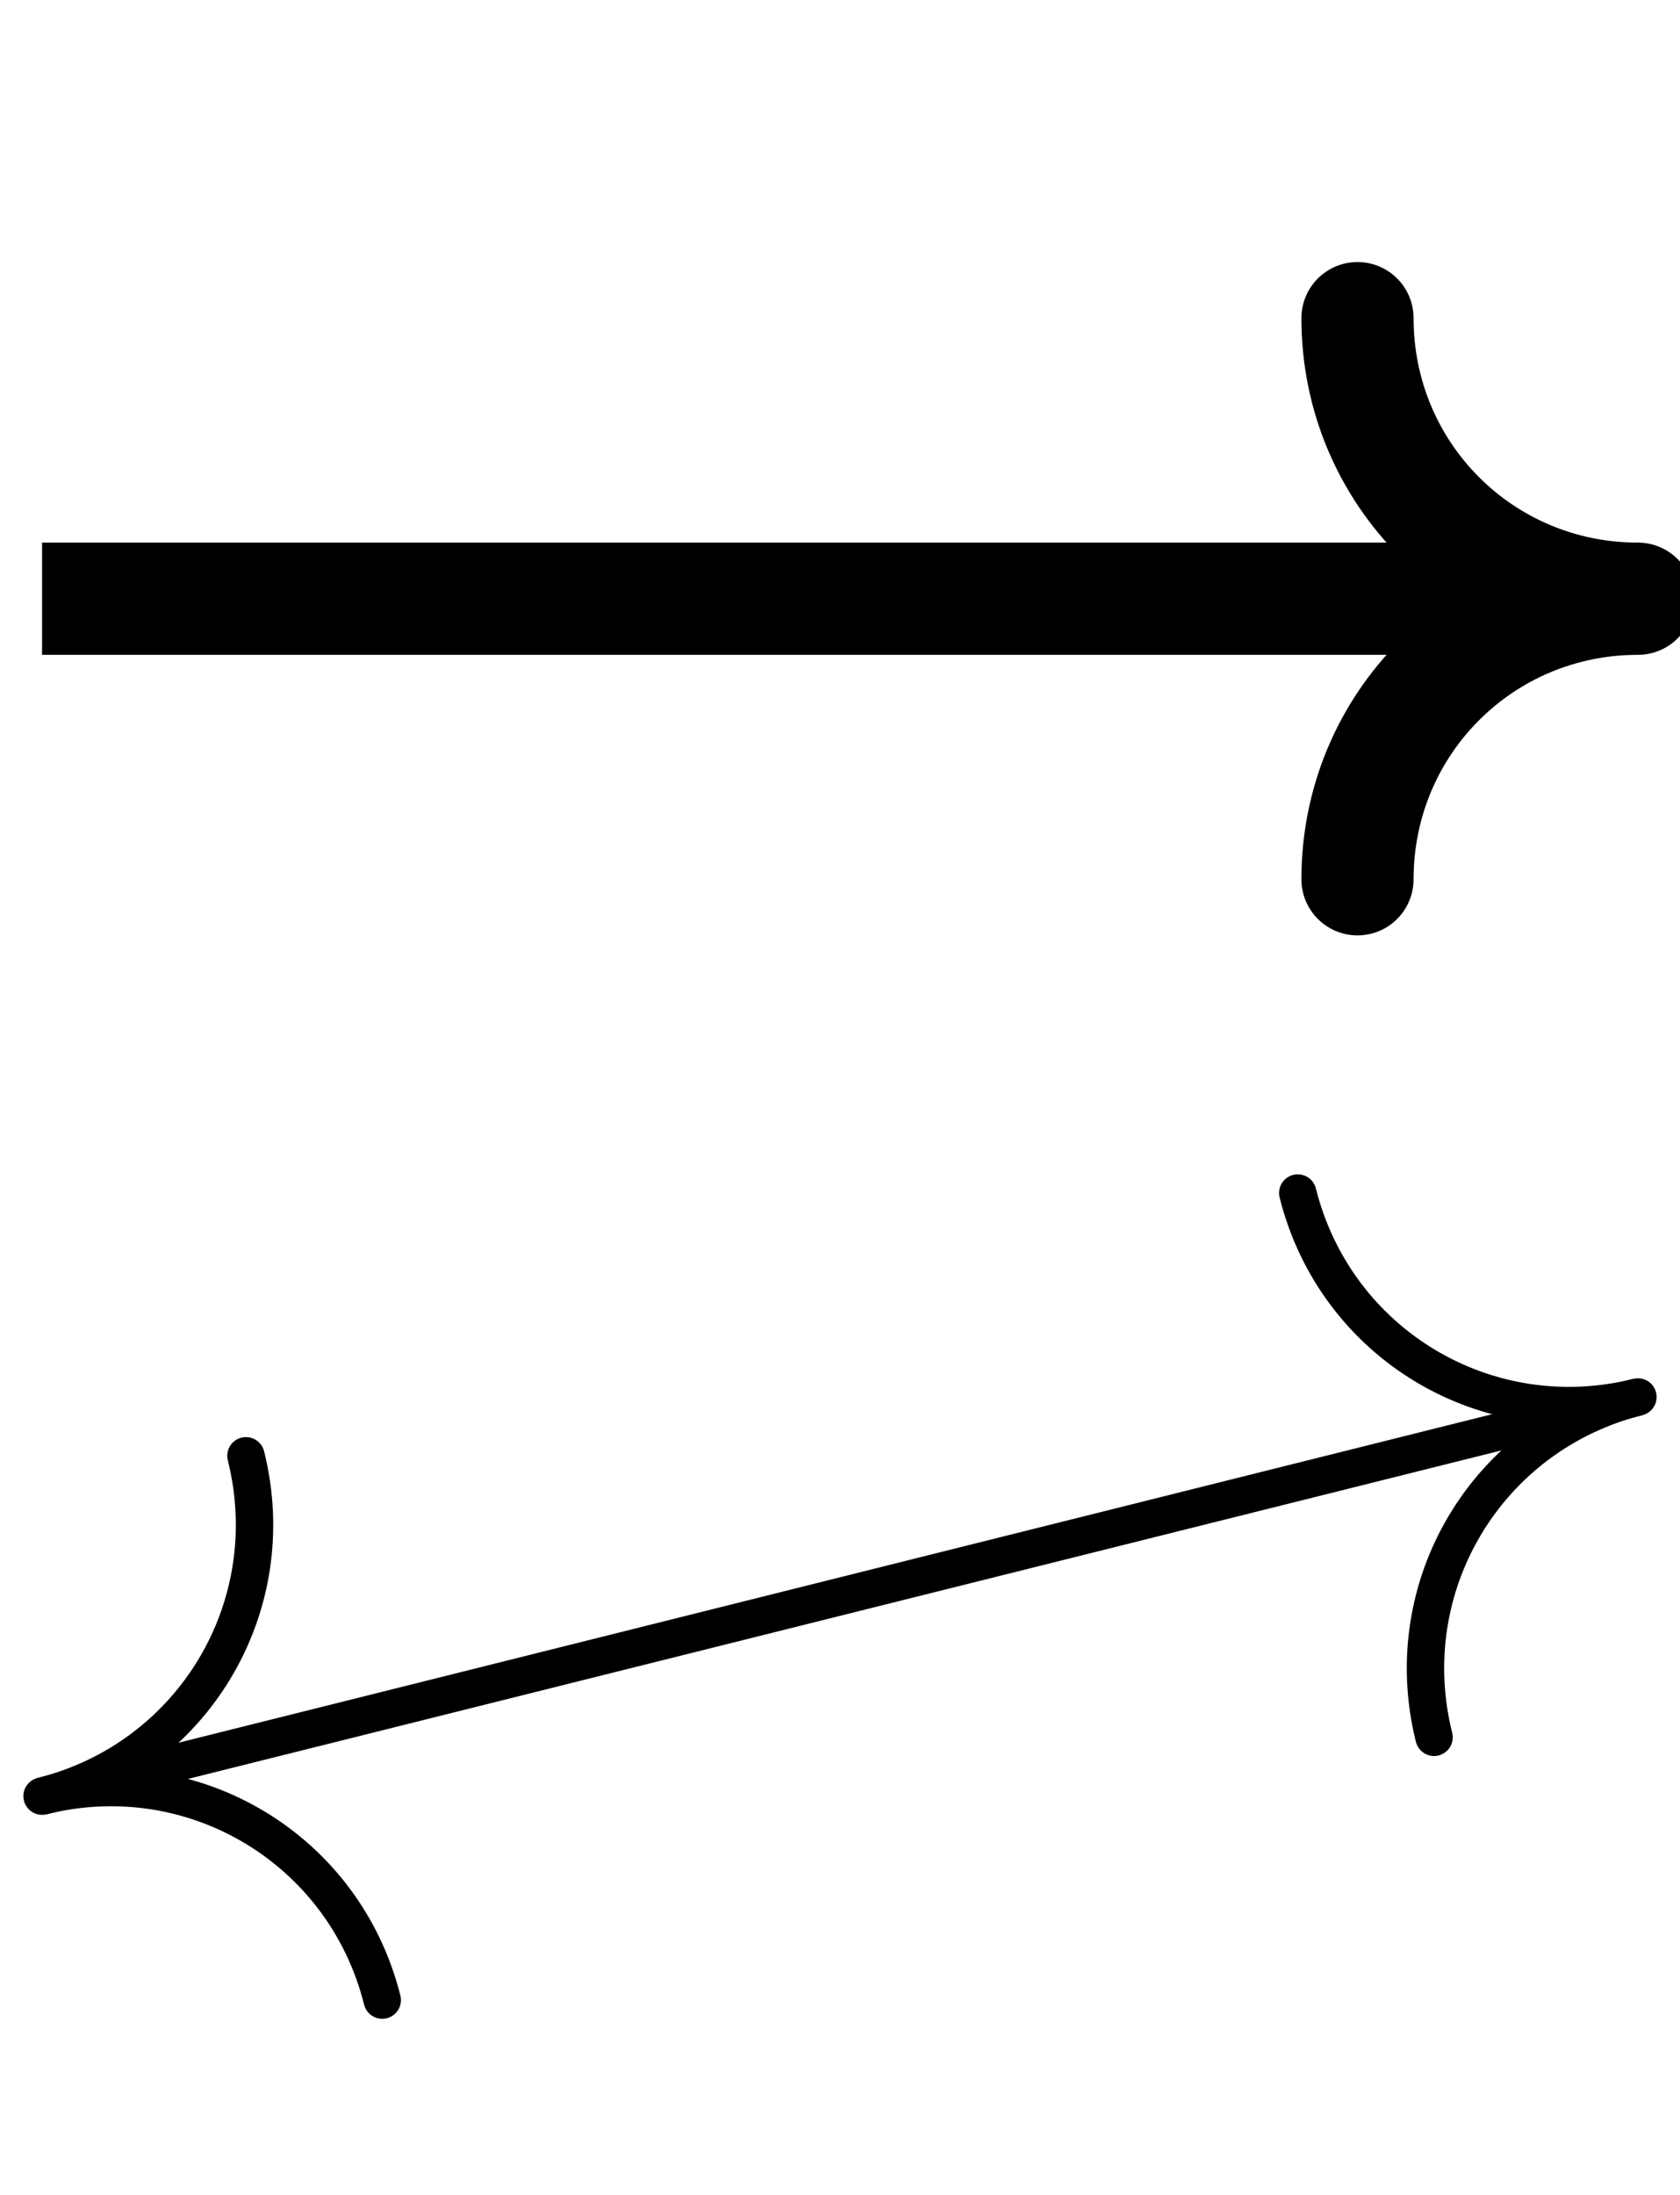
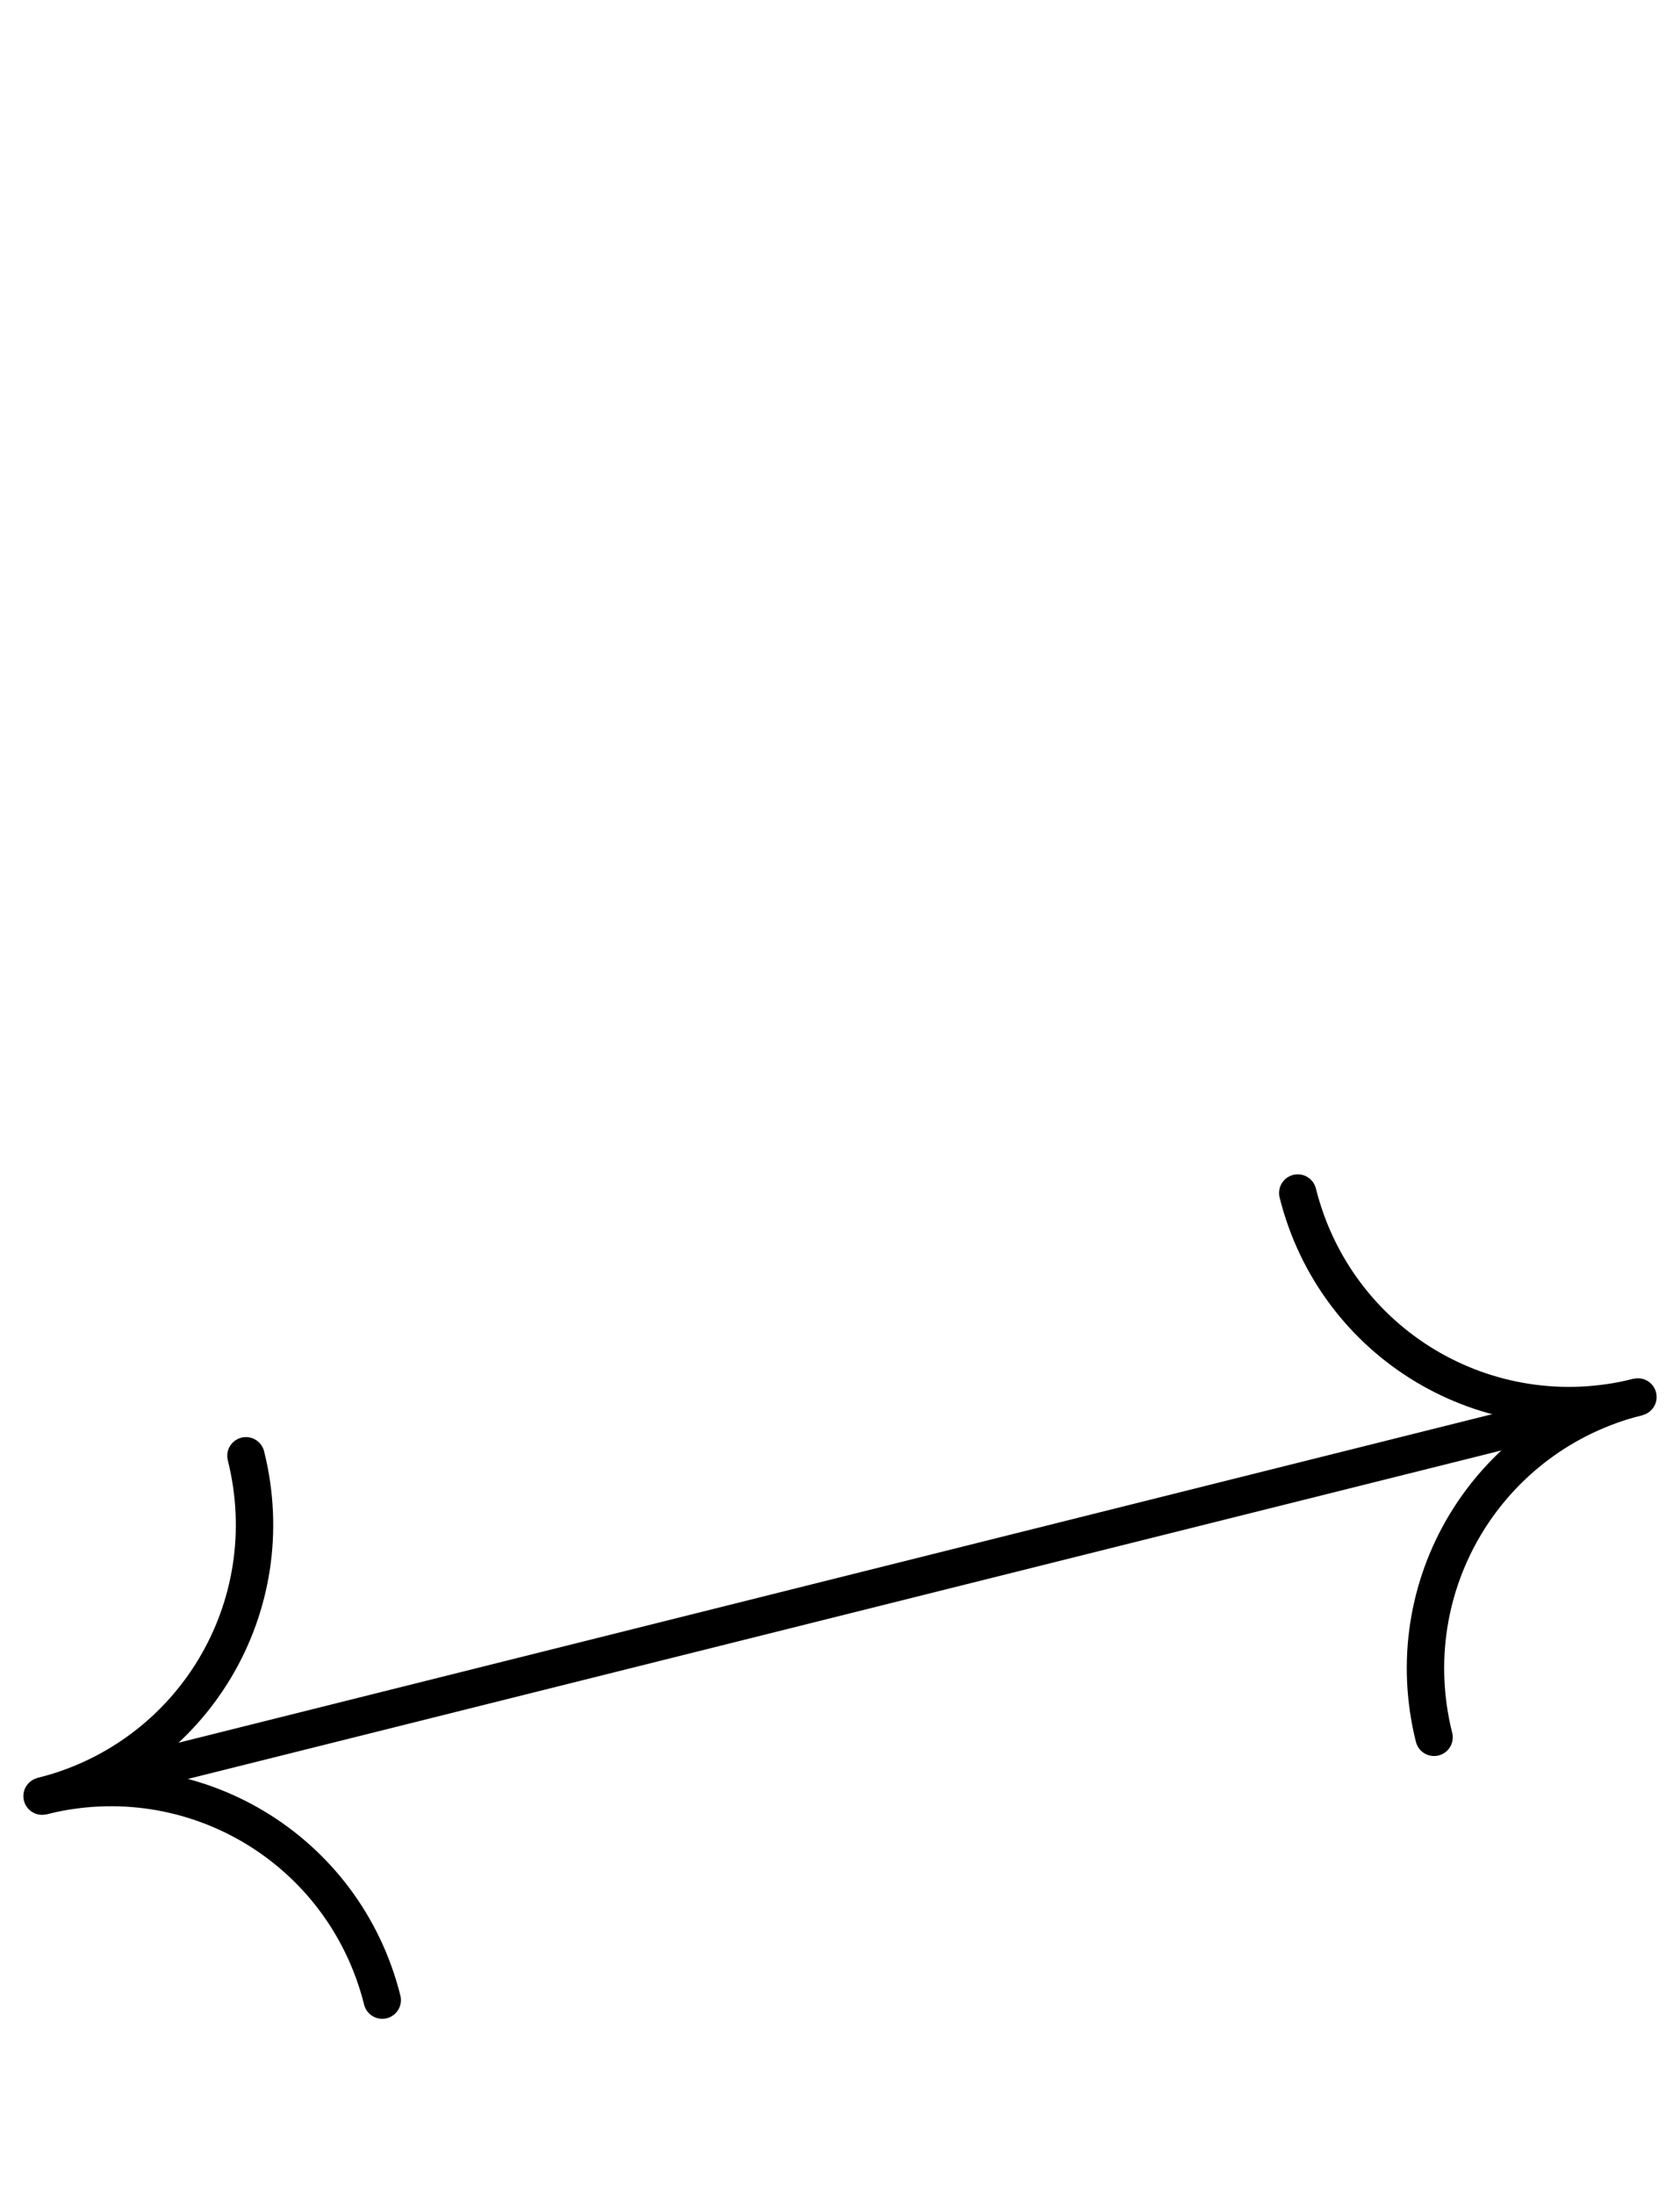
<svg xmlns="http://www.w3.org/2000/svg" width="59.905pt" height="78.245pt" viewBox="-58.405 -56.905 59.905 78.245 ">
  <g transform="translate(0, 21.34 ) scale(1,-1) translate(0,56.905 )">
    <g>
      <g stroke="rgb(0.0%,0.0%,0.0%)">
        <g fill="rgb(0.0%,0.0%,0.0%)">
          <g stroke-width="0.4pt">
            <g> 
 </g>
            <g>
              <g>
                <g stroke-width="3.0pt">
-                   <path d=" M  -56.905 0.0 L  0.0 0.0  " style="fill:none" />
                  <g>
                    <g transform="matrix(1.0,0.0,0.0,1.0,0.0,0.0)">
                      <g>
                        <g stroke-dasharray="none" stroke-dashoffset="0.0pt">
                          <g stroke-linejoin="round">
                            <g stroke-linecap="round">
-                               <path d=" M  -10.0 10.0 C  -10.0 4.45 -5.55 0.0 0.0 0.0 C  -5.55 0.0 -10.0 -4.45 -10.0 -10.0  " style="fill:none" />
-                             </g>
+                               </g>
                          </g>
                        </g>
                      </g>
                    </g>
                  </g>
                </g>
              </g>
              <g>
                <g stroke-width="1.0pt">
                  <path d=" M  -56.905 -42.679 L  0.0 -28.453  " style="fill:none" />
                  <g>
                    <g transform="matrix(-0.97,-0.243,0.243,-0.97,-56.905,-42.679)">
                      <g>
                        <g stroke-dasharray="none" stroke-dashoffset="0.0pt">
                          <g stroke-linejoin="round">
                            <g stroke-linecap="round">
                              <path d=" M  -10.0 10.0 C  -10.0 4.45 -5.55 0.0 0.0 0.0 C  -5.55 0.0 -10.0 -4.45 -10.0 -10.0  " style="fill:none" />
                            </g>
                          </g>
                        </g>
                      </g>
                    </g>
                  </g>
                  <g>
                    <g transform="matrix(0.97,0.243,-0.243,0.97,0.0,-28.453)">
                      <g>
                        <g stroke-dasharray="none" stroke-dashoffset="0.0pt">
                          <g stroke-linejoin="round">
                            <g stroke-linecap="round">
                              <path d=" M  -10.0 10.0 C  -10.0 4.45 -5.55 0.0 0.0 0.0 C  -5.55 0.0 -10.0 -4.45 -10.0 -10.0  " style="fill:none" />
                            </g>
                          </g>
                        </g>
                      </g>
                    </g>
                  </g>
                </g>
              </g>
            </g>
          </g>
        </g>
      </g>
    </g>
  </g>
</svg>